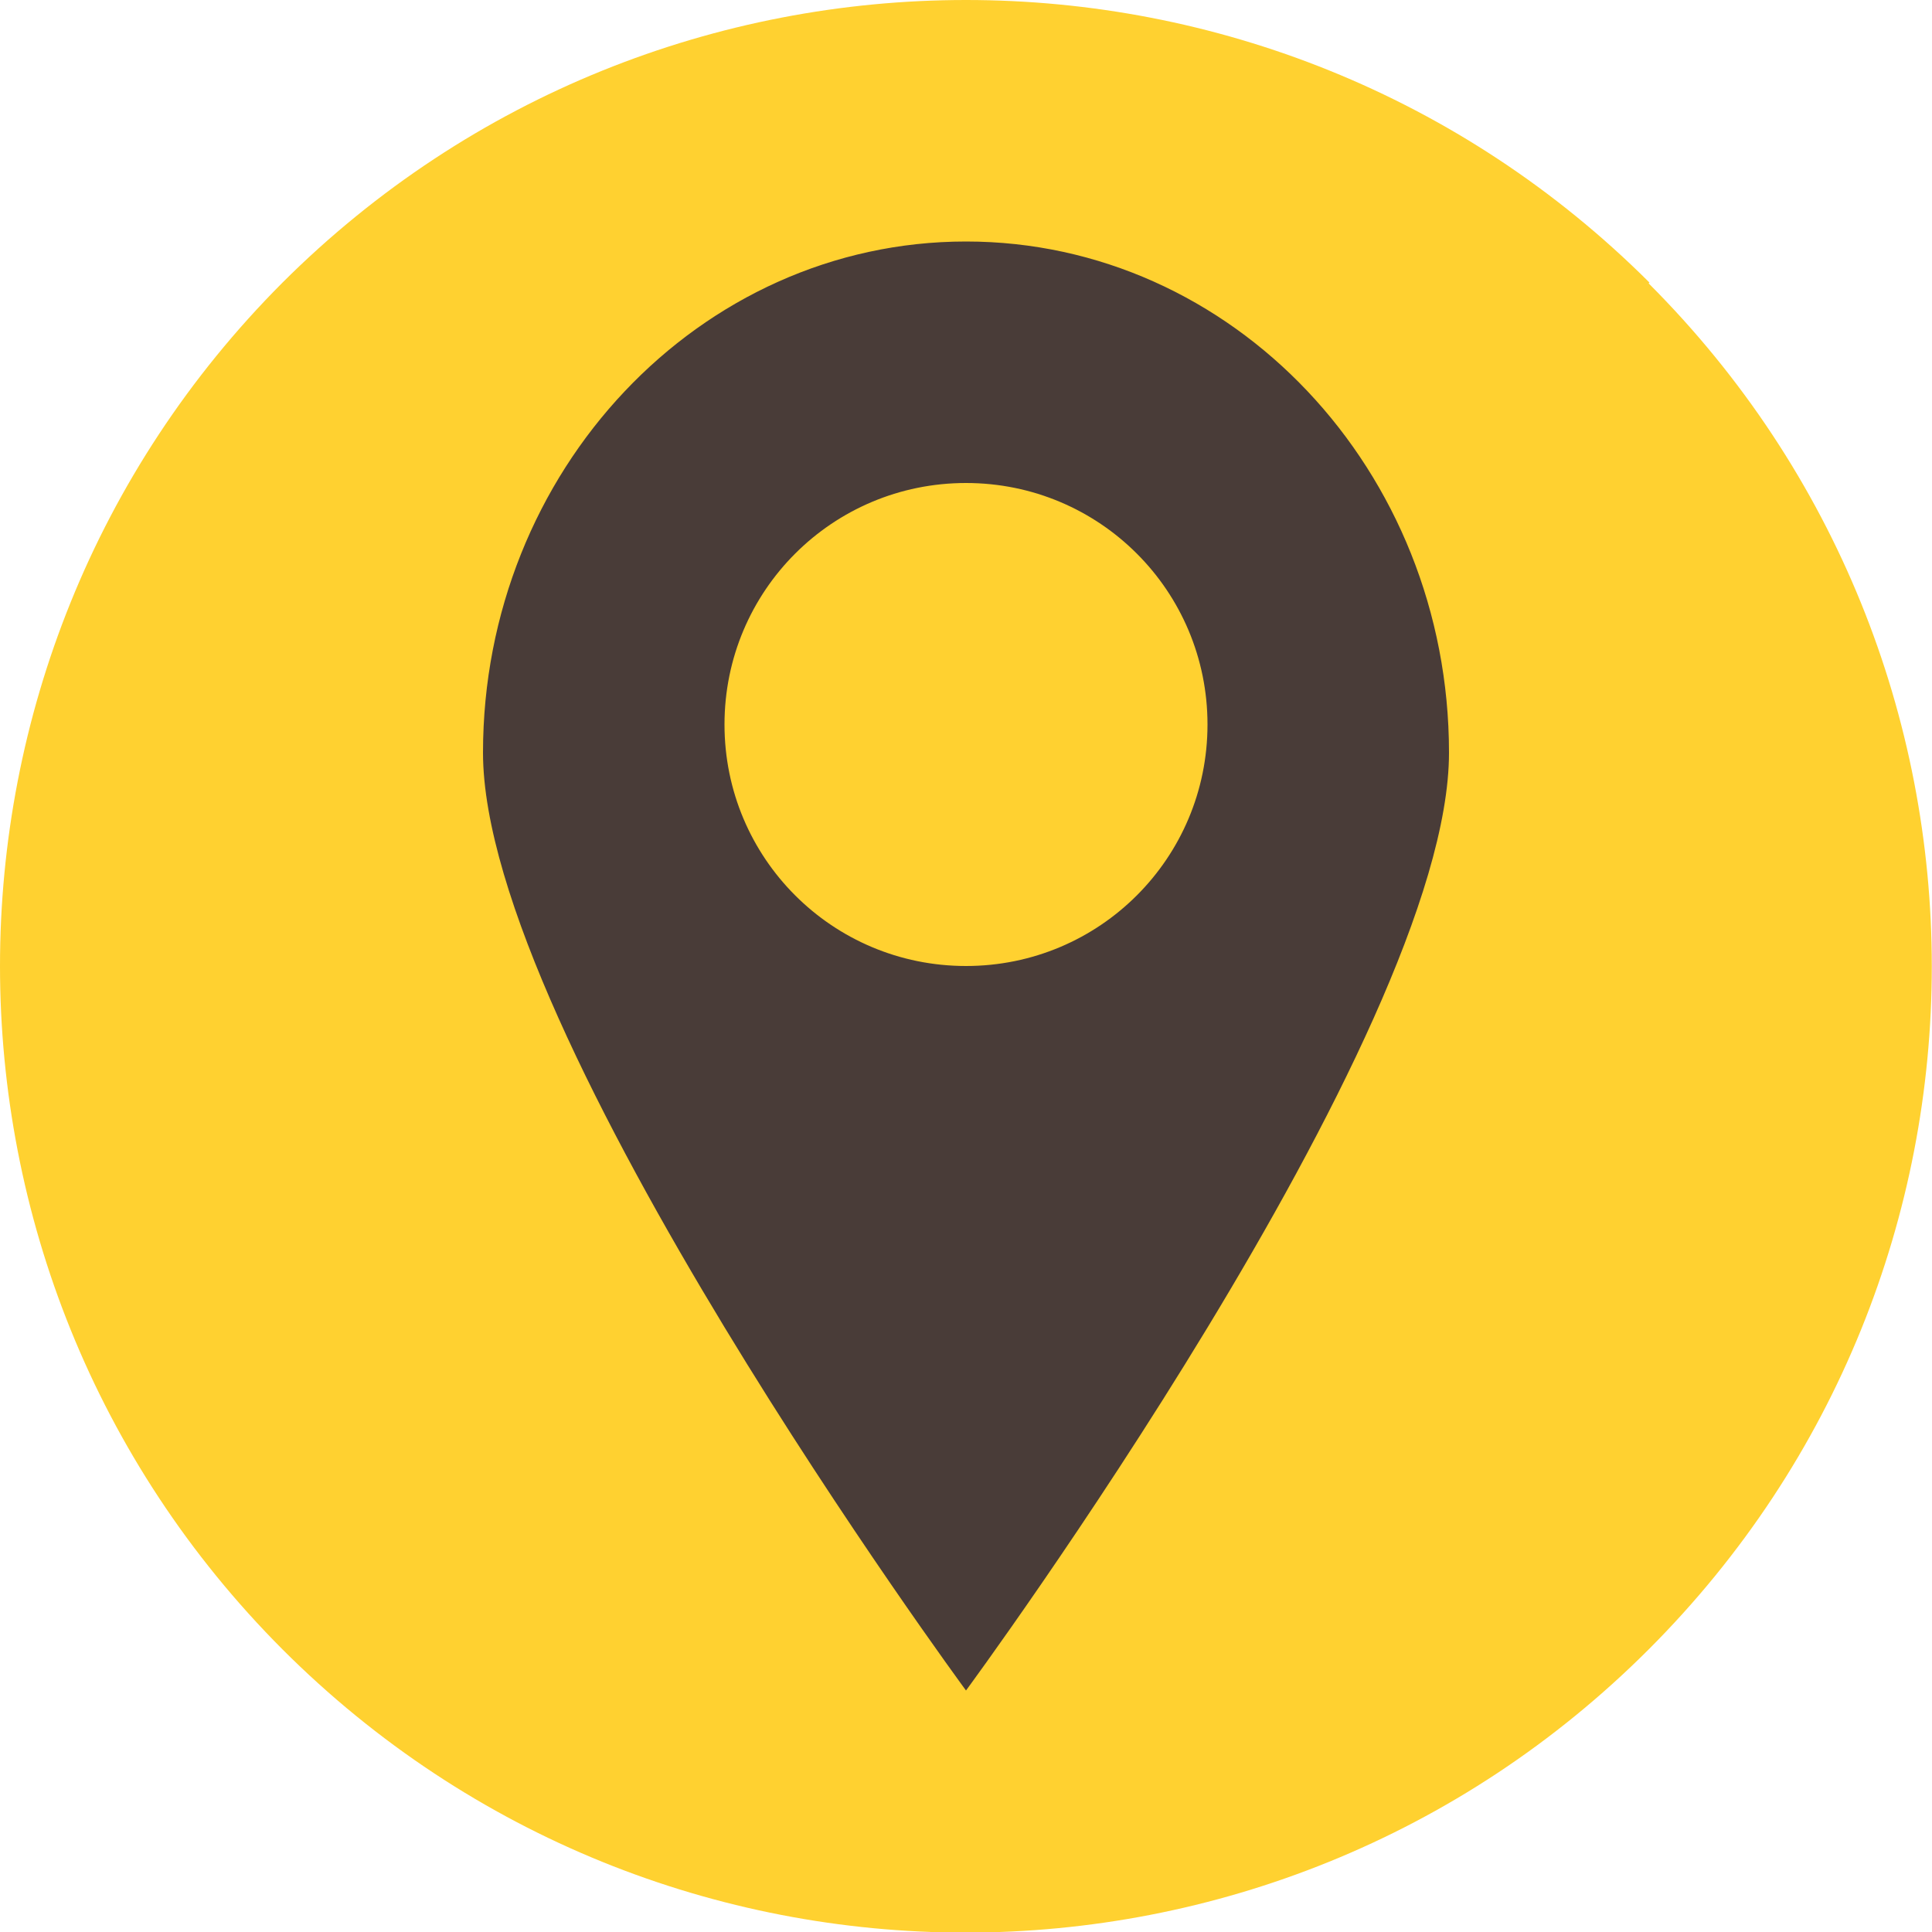
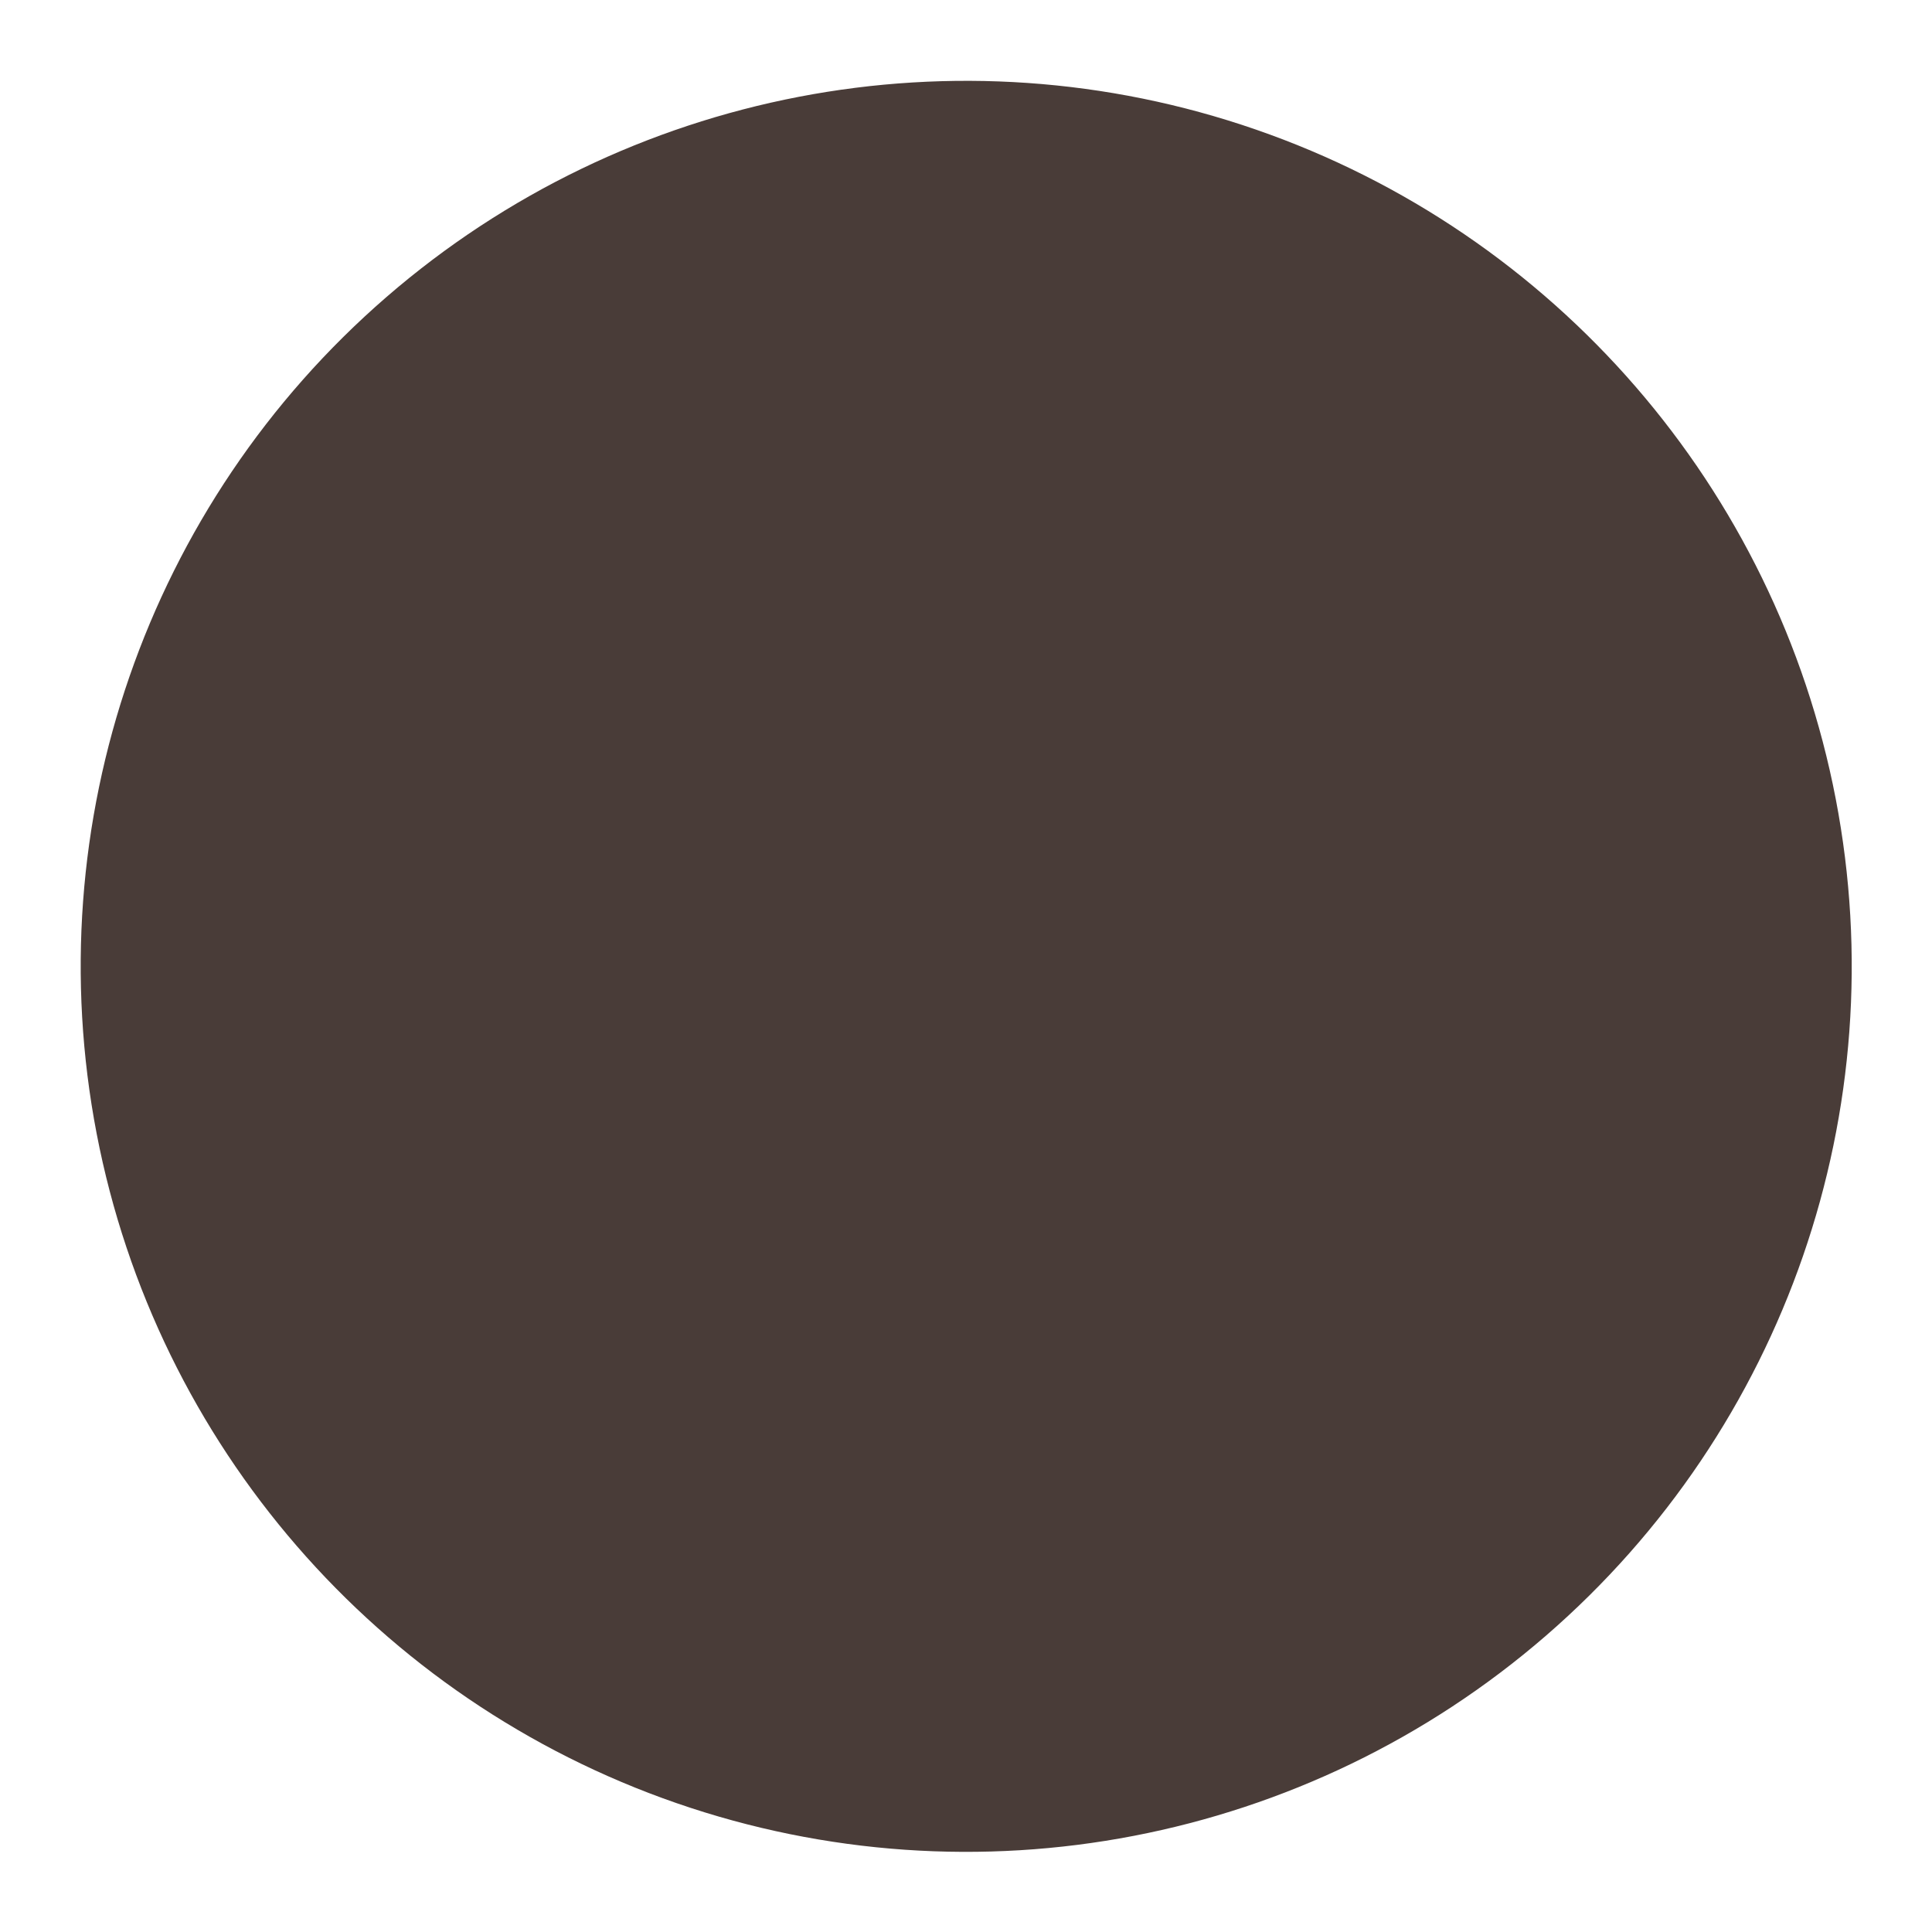
<svg xmlns="http://www.w3.org/2000/svg" id="_레이어_2" data-name="레이어 2" viewBox="0 0 24 24">
  <defs>
    <style>
      .cls-1 {
        fill: #ffd130;
        fill-rule: evenodd;
      }

      .cls-2 {
        fill: #493c38;
      }

      .cls-3 {
        isolation: isolate;
      }
    </style>
  </defs>
  <g id="Ellipse_13_copy_2" data-name="Ellipse 13 copy 2" class="cls-3">
    <g id="Ellipse_13_copy_2-2" data-name="Ellipse 13 copy 2">
      <circle class="cls-2" cx="12" cy="12" r="11" transform="translate(-2.05 2.49) rotate(-10.9)" />
    </g>
  </g>
  <g id="Shape_345" data-name="Shape 345" class="cls-3">
    <g id="Shape_345-2" data-name="Shape 345">
-       <path class="cls-1" d="M12,6c-1.66,0-3,1.34-3,3s1.34,3,3,3,3-1.34,3-3-1.34-3-3-3ZM20.49,3.51C15.8-1.17,8.2-1.17,3.51,3.51-1.17,8.2-1.17,15.8,3.51,20.49c4.69,4.69,12.28,4.69,16.97,0,4.69-4.69,4.69-12.28,0-16.97ZM12,21s-6-8.15-6-11.65,2.69-6.35,6-6.35,6,2.84,6,6.35-6,11.65-6,11.65Z" />
-     </g>
+       </g>
  </g>
</svg>